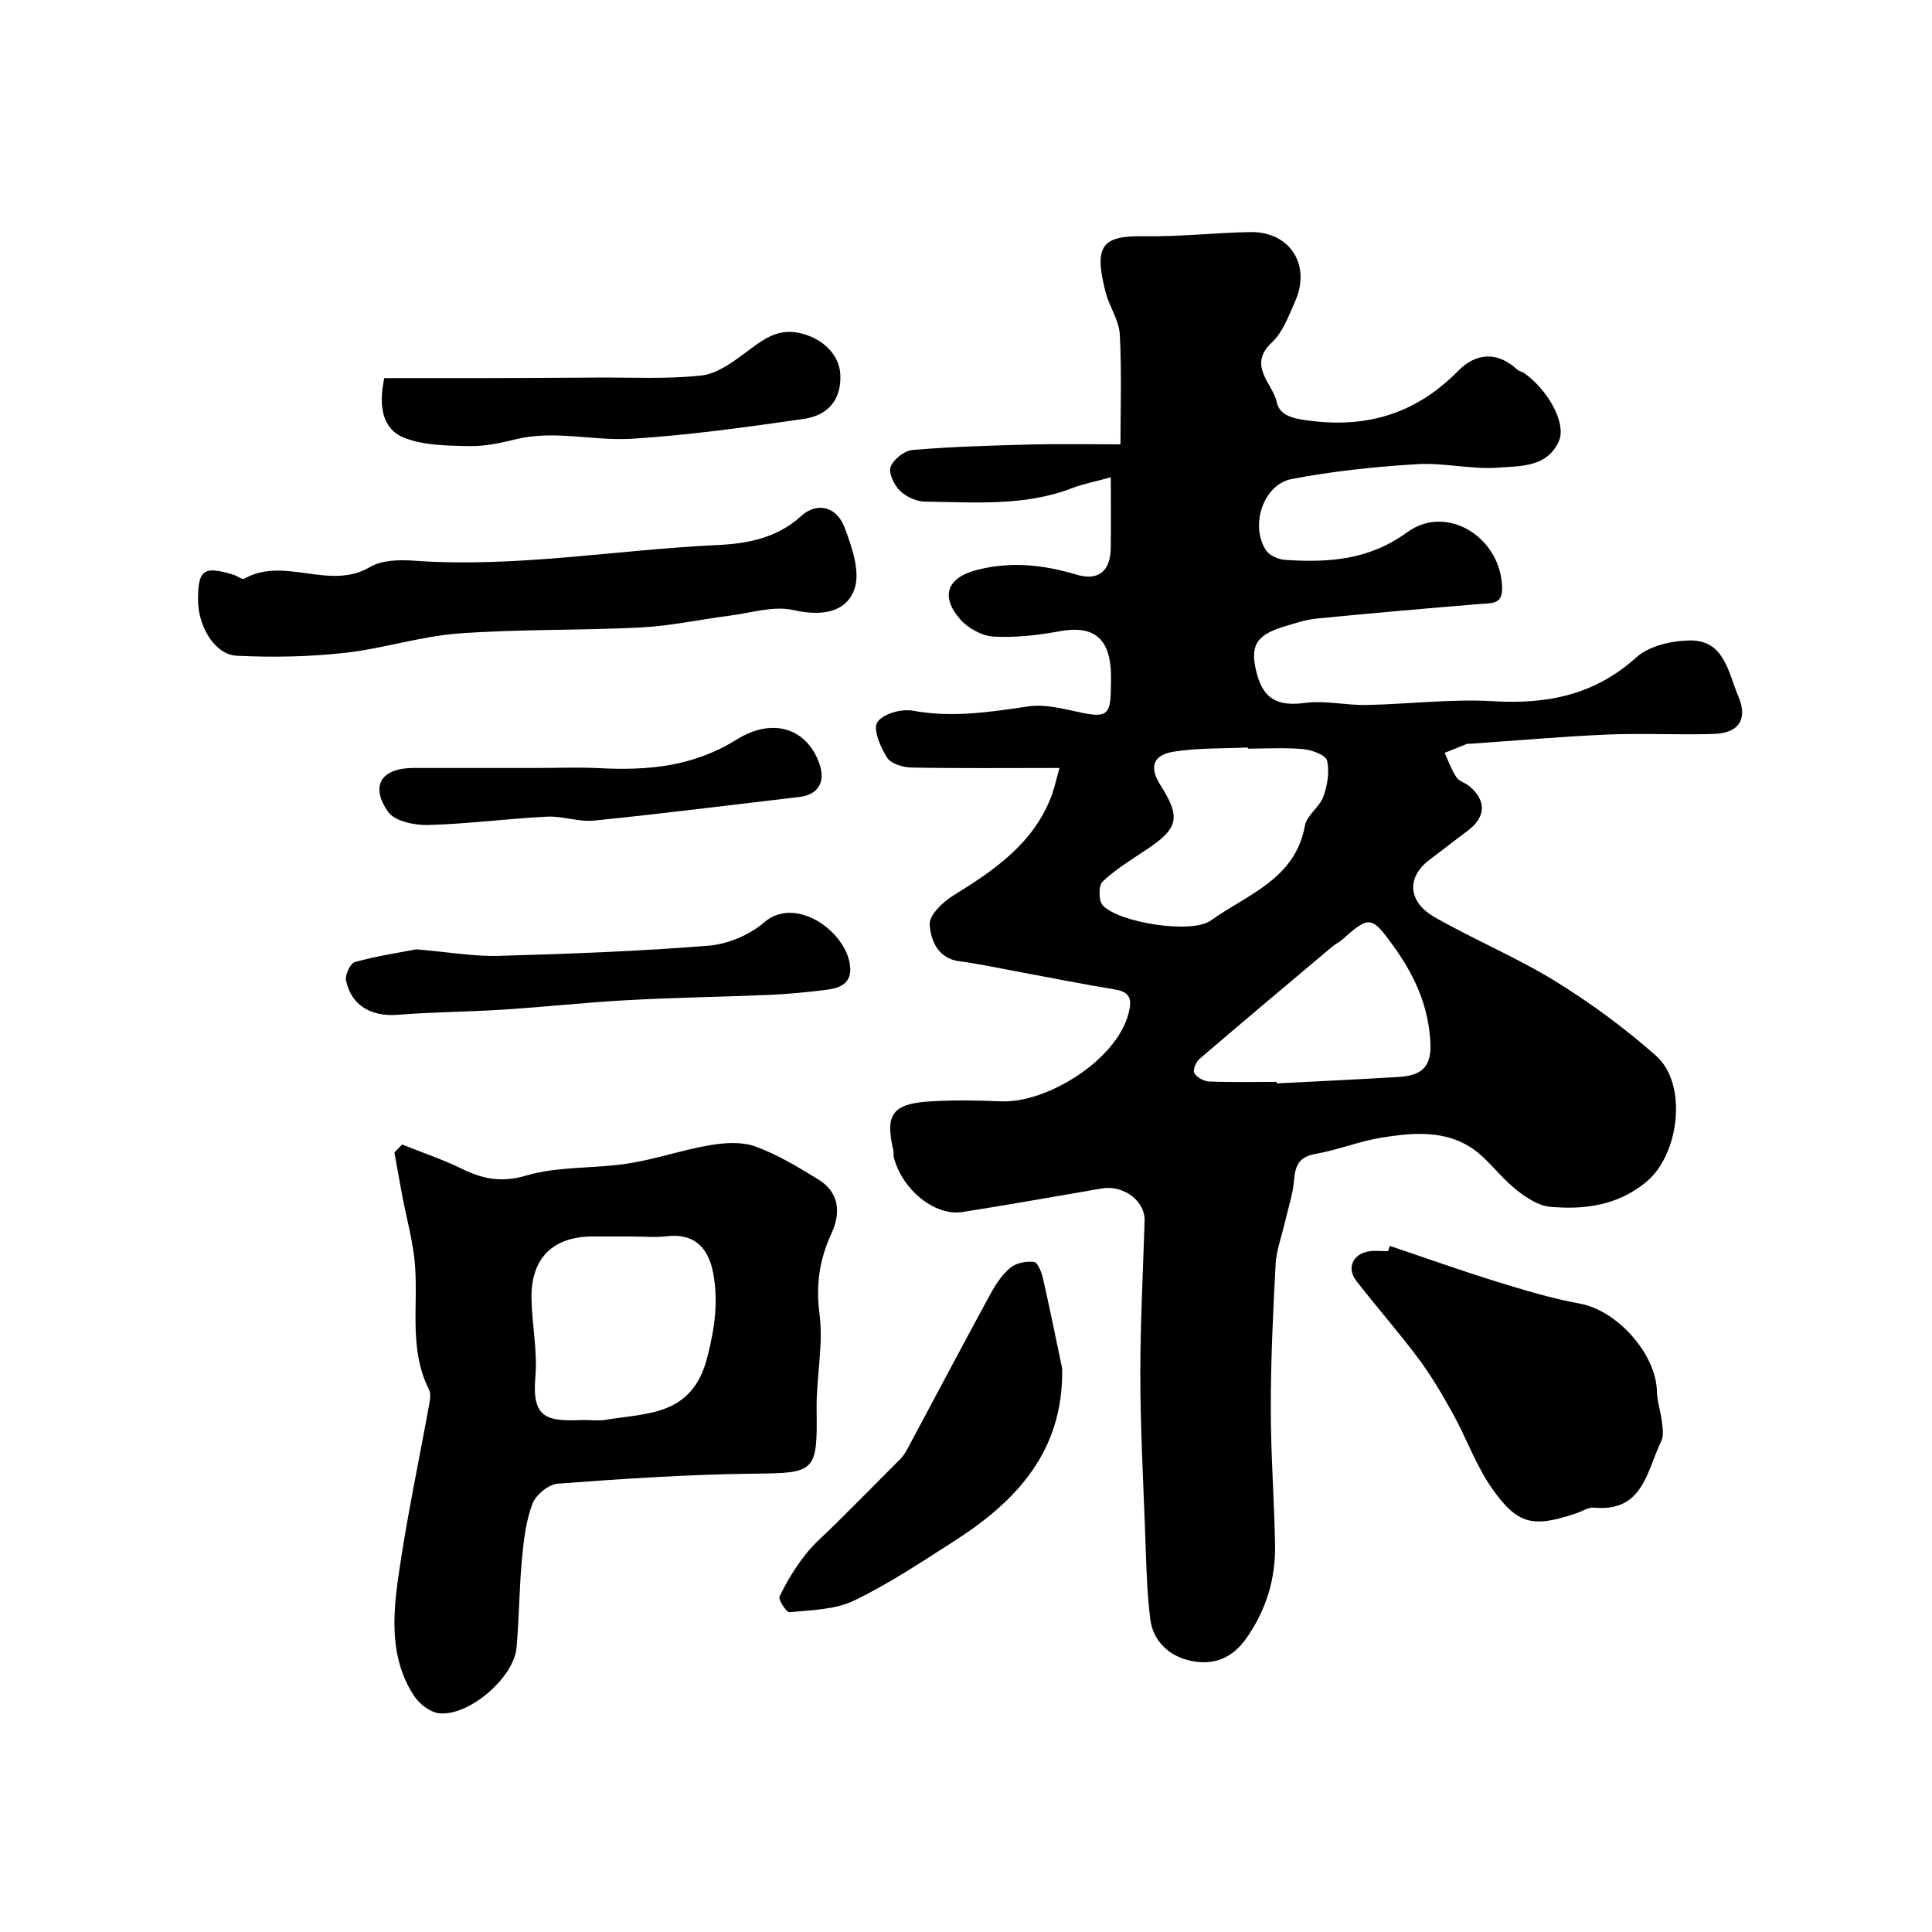
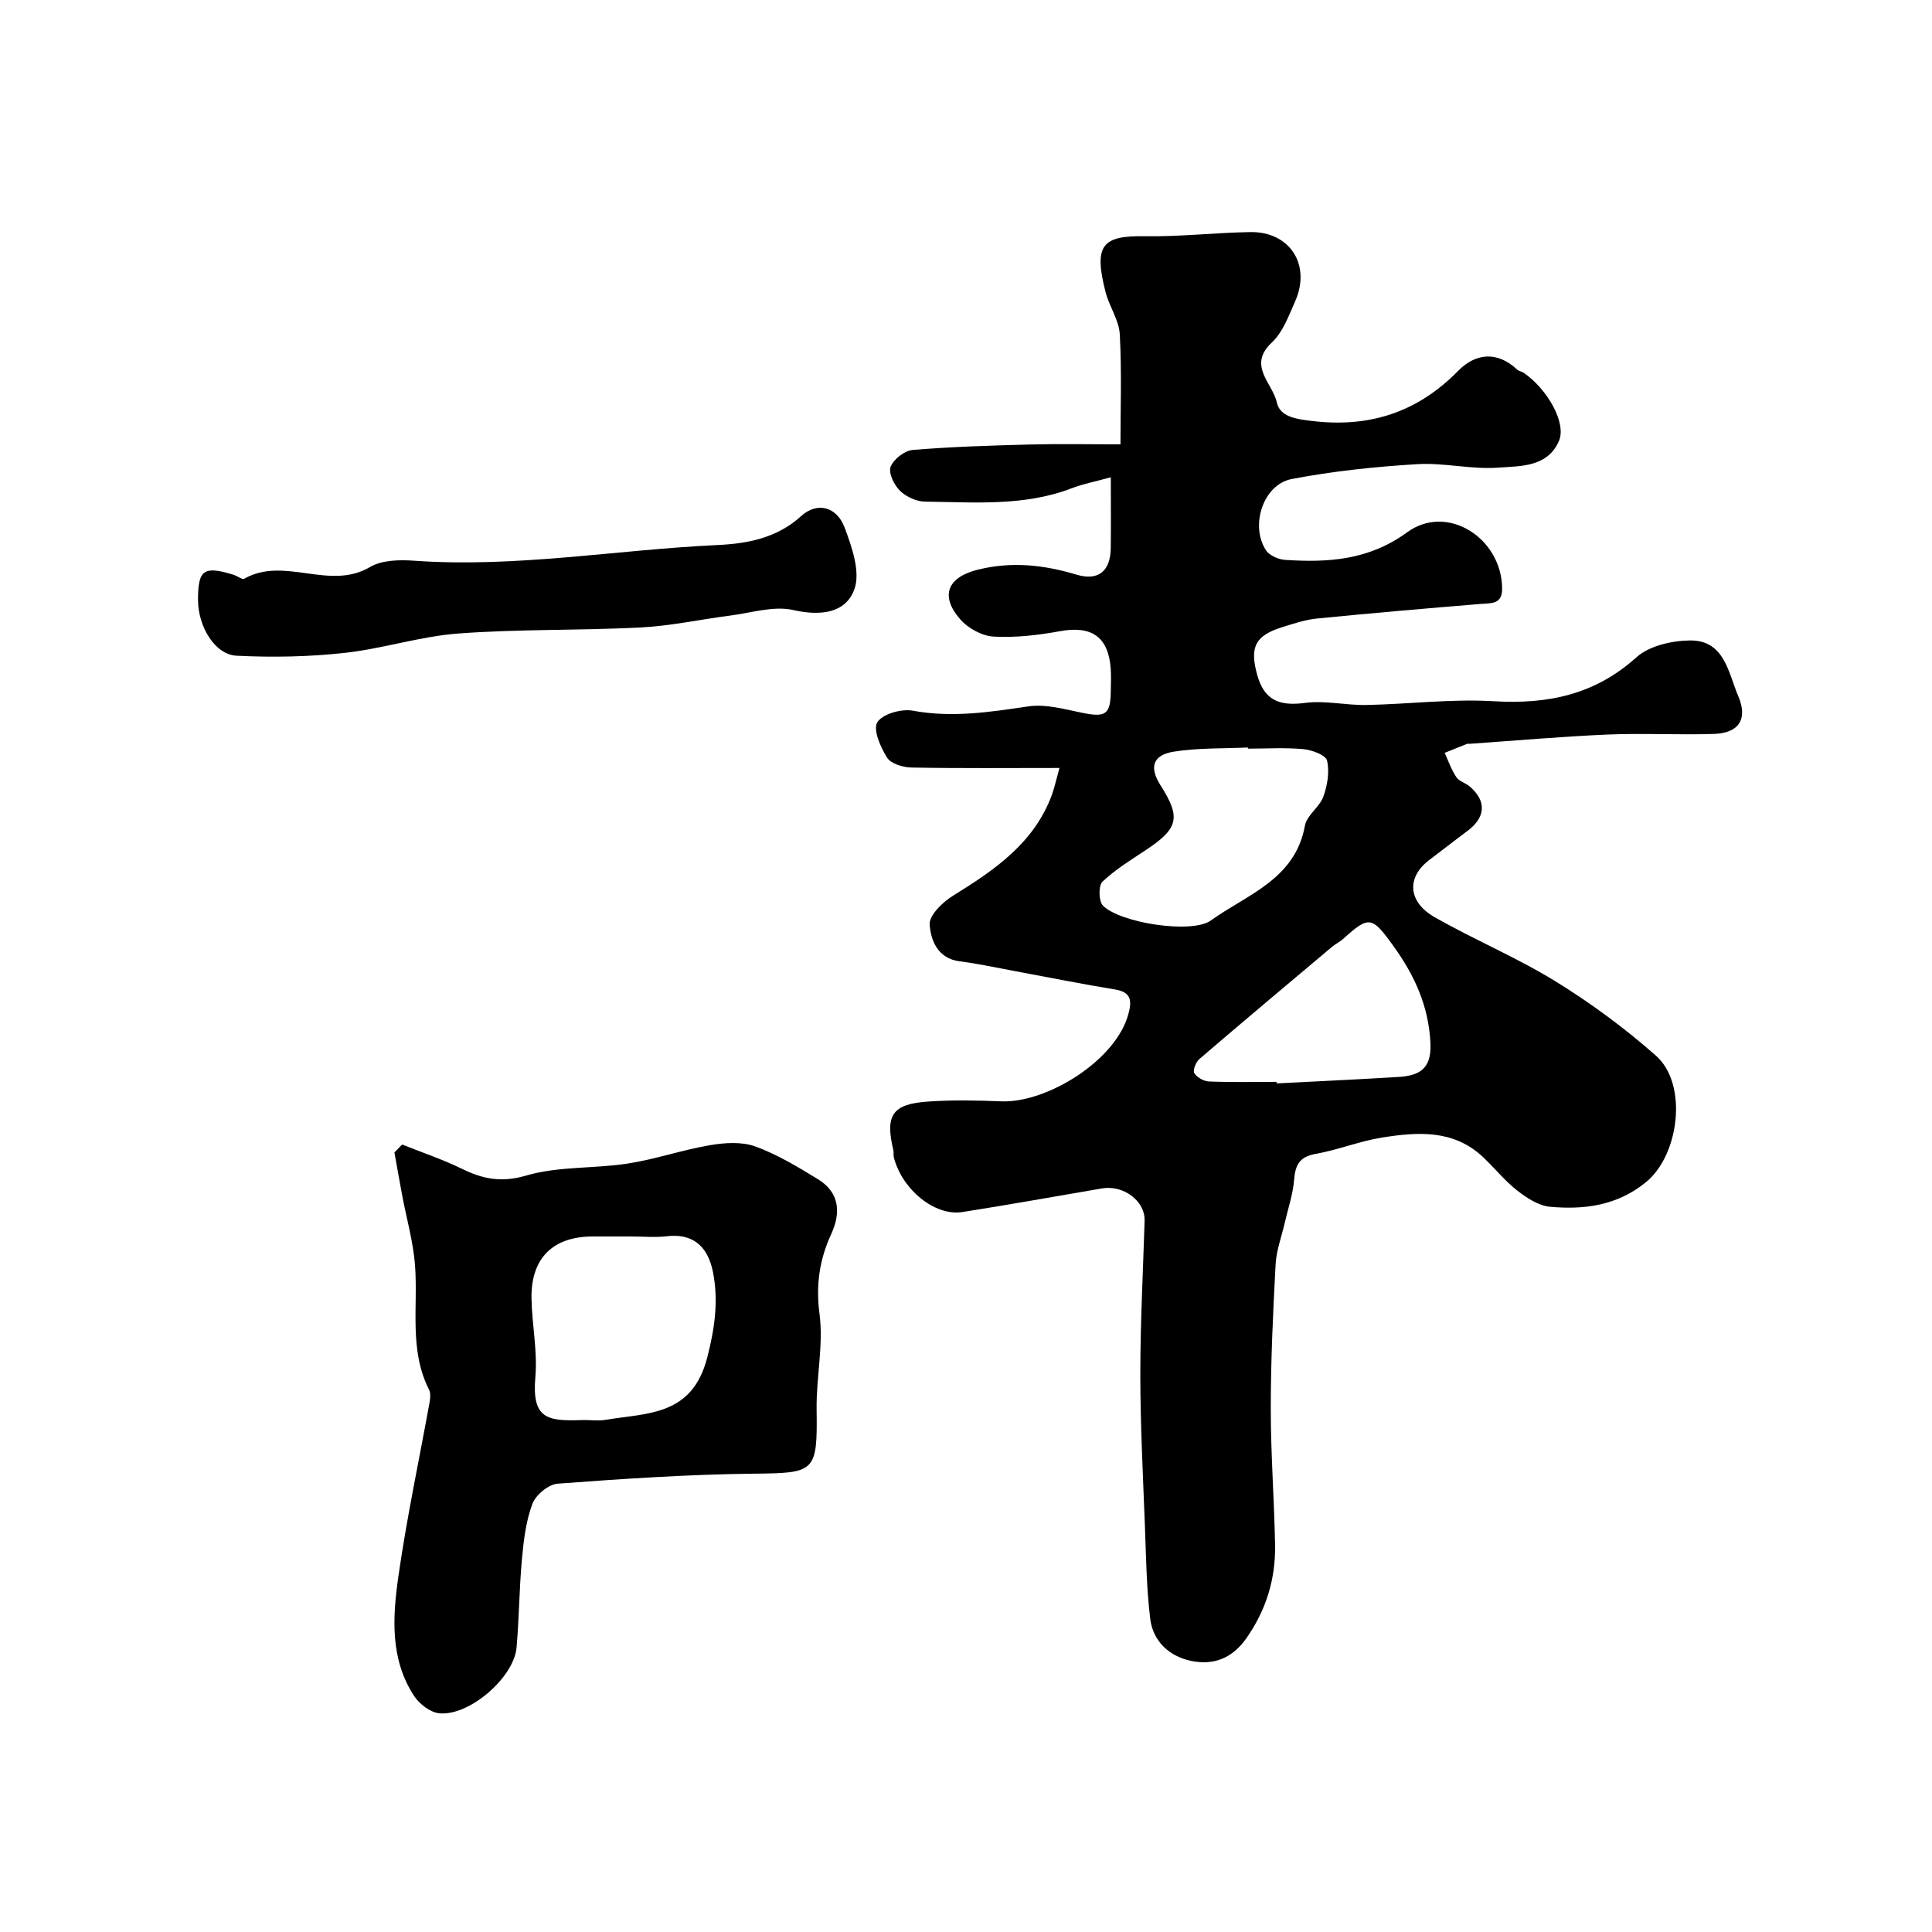
<svg xmlns="http://www.w3.org/2000/svg" enable-background="new 0 0 400 400" viewBox="0 0 400 400">
  <g fill="#000001">
    <path d="m219.35 159c-10.67 0-20.64.1-30.62-.09-1.76-.03-4.27-.77-5.07-2.05-1.36-2.15-2.96-5.81-2.02-7.32 1.08-1.73 5-2.84 7.35-2.4 8.13 1.5 15.94.29 23.92-.89 3.58-.53 7.47.58 11.14 1.33 4.9 1 5.88.37 5.93-4.66.02-1.5.09-3.01-.02-4.5-.49-6.61-3.98-8.93-10.5-7.74-4.51.83-9.18 1.37-13.73 1.12-2.4-.13-5.3-1.71-6.91-3.56-4.32-4.94-2.59-8.76 3.65-10.3 6.99-1.73 13.63-1 20.4 1.03 4.57 1.37 7.04-.75 7.1-5.5.06-4.65.01-9.3.01-14.65-3 .83-5.65 1.33-8.12 2.28-9.86 3.77-20.14 2.87-30.33 2.76-1.78-.02-3.93-1.01-5.21-2.26-1.21-1.19-2.41-3.68-1.93-4.94.6-1.57 2.87-3.36 4.55-3.5 8.07-.67 16.18-.92 24.29-1.13 6.11-.16 12.22-.03 18.75-.03 0-7.13.28-14.97-.14-22.78-.16-2.95-2.18-5.76-2.94-8.73-2.52-9.79-.68-11.74 8.18-11.58 7.26.12 14.53-.75 21.8-.86 8.2-.12 12.62 6.81 9.25 14.37-1.32 2.97-2.53 6.36-4.79 8.47-5.16 4.81.16 8.46 1 12.39.65 3.03 3.96 3.47 7.22 3.87 11.93 1.46 21.87-1.75 30.35-10.38 3.61-3.67 8.07-4.13 12.23-.23.34.32.91.36 1.31.63 4.98 3.43 8.9 10.44 7.32 14.1-2.36 5.5-8.01 5.21-12.6 5.55-5.54.41-11.22-1.06-16.77-.72-8.7.53-17.43 1.44-25.98 3.08-5.89 1.13-8.66 9.64-5.31 14.75.71 1.09 2.58 1.9 3.97 1.99 8.94.58 17.3.08 25.26-5.72 8.29-6.04 19.6 1.2 19.66 11.68.02 3.28-2.23 2.98-4.46 3.16-11.3.93-22.59 1.9-33.88 3.02-2.4.24-4.76 1.03-7.08 1.75-5.67 1.76-6.89 4.1-5.31 9.85 1.44 5.25 4.48 6.59 9.91 5.87 4.15-.55 8.48.51 12.72.43 8.77-.17 17.57-1.3 26.29-.78 11.21.66 20.96-1.3 29.6-9.08 2.64-2.38 7.29-3.45 11.05-3.5 7.23-.1 7.97 6.67 10.06 11.56 2.01 4.71.12 7.63-5.02 7.79-7.35.24-14.72-.18-22.06.13-9.54.41-19.06 1.26-28.59 1.92-.17.01-.35-.05-.5.01-1.55.61-3.09 1.24-4.63 1.86.78 1.69 1.39 3.5 2.42 5.03.58.87 1.93 1.2 2.79 1.94 3.52 3.06 3.28 6.39-.52 9.22-2.63 1.95-5.2 3.99-7.82 5.95-4.78 3.58-4.56 8.69 1.1 11.91 8.18 4.65 16.94 8.31 24.94 13.23 7.34 4.52 14.39 9.72 20.85 15.43 6.62 5.86 4.85 20.5-2.06 26.16-5.95 4.87-12.76 5.75-19.87 5.11-2.36-.21-4.82-1.81-6.79-3.35-2.61-2.03-4.71-4.7-7.14-6.98-6.11-5.72-13.56-5.17-20.92-3.99-4.62.74-9.07 2.55-13.69 3.37-3.36.59-4.21 2.3-4.46 5.38-.25 3.03-1.27 5.99-1.96 8.98-.65 2.84-1.72 5.65-1.87 8.51-.53 9.92-1 19.86-1 29.79-.01 9.43.72 18.86.89 28.3.12 7-1.8 13.38-5.89 19.25-2.99 4.3-6.91 5.72-11.54 4.75-4.45-.93-7.83-4.03-8.41-8.64-.79-6.39-.86-12.88-1.11-19.33-.4-10.43-.94-20.86-.95-31.3 0-10.62.56-21.23.89-31.85.13-4.05-4.32-7.45-8.83-6.69-9.63 1.64-19.25 3.38-28.9 4.89-5.7.9-12.48-4.65-14.19-11.31-.12-.47.01-1.01-.1-1.49-1.74-7.28-.24-9.58 7.25-10.08 5.01-.34 10.06-.25 15.08-.04 9.4.39 23.81-8.45 26.35-18.15.7-2.65.6-4.45-2.74-5-7.07-1.16-14.09-2.58-21.13-3.88-3.68-.68-7.34-1.49-11.04-1.95-4.61-.58-6.03-4.37-6.25-7.64-.13-1.91 2.71-4.65 4.86-5.97 8.6-5.32 16.79-10.89 20.47-20.94.56-1.6.92-3.29 1.54-5.49zm39.02-4c0-.08-.01-.16-.01-.24-5.12.24-10.3.06-15.33.86-4.41.7-5.13 3.25-2.75 6.98 4.24 6.66 3.71 8.91-2.98 13.35-3.11 2.07-6.36 4.04-9.04 6.59-.85.81-.81 4.01.07 4.93 3.48 3.62 18.43 5.93 22.34 3.12 7.53-5.41 17.49-8.51 19.5-19.65.39-2.16 3.03-3.83 3.82-6.02.84-2.32 1.3-5.13.76-7.45-.27-1.15-3.13-2.2-4.91-2.37-3.8-.35-7.65-.1-11.47-.1zm5.93 68.99c.01.11.01.21.02.32 8.41-.44 16.83-.82 25.24-1.34 4.19-.26 6.83-1.59 6.6-6.88-.34-7.74-3.27-14.12-7.66-20.22-4.43-6.15-5.02-6.36-10.37-1.52-.72.65-1.63 1.08-2.37 1.7-9.17 7.71-18.34 15.4-27.43 23.2-.73.62-1.42 2.36-1.07 2.92.56.9 1.98 1.7 3.07 1.74 4.65.19 9.31.08 13.97.08z" />
    <path d="m83.26 236.96c4.14 1.66 8.4 3.08 12.4 5.04 4.37 2.14 8.2 2.88 13.34 1.37 6.65-1.94 14-1.39 20.96-2.47 5.74-.88 11.3-2.83 17.03-3.8 3.05-.52 6.57-.76 9.38.26 4.56 1.65 8.82 4.24 12.99 6.79 4.29 2.63 4.88 6.7 2.73 11.36-2.4 5.2-3.22 10.5-2.42 16.51.85 6.44-.69 13.17-.6 19.76.18 13.07-.26 13.2-13.09 13.33-13.52.15-27.04 1.06-40.53 2.07-1.9.14-4.54 2.34-5.23 4.19-1.34 3.59-1.81 7.59-2.16 11.46-.56 6.08-.58 12.2-1.11 18.28-.55 6.2-9.77 14.21-15.99 13.61-1.87-.18-4.12-1.91-5.22-3.58-5.04-7.69-4.45-16.44-3.24-24.9 1.73-12.09 4.3-24.06 6.47-36.08.14-.79.19-1.78-.15-2.46-4.18-8.27-2.23-17.18-2.9-25.82-.38-4.81-1.74-9.55-2.64-14.32-.56-2.98-1.08-5.98-1.62-8.96.52-.54 1.06-1.09 1.6-1.64zm47.39 19.04c-2.66 0-5.32-.01-7.99 0-8.22.03-12.76 4.51-12.62 12.85.1 5.43 1.27 10.91.8 16.26-.76 8.65 2.49 9.15 9.57 8.9 1.66-.06 3.37.22 4.98-.05 8.66-1.46 17.91-.74 21.04-12.91 1.57-6.11 2.33-11.71 1.21-17.55-1.15-5.98-4.67-8.12-9.52-7.55-2.45.29-4.98.05-7.47.05z" />
    <path d="m41 124.21c-.01-6.27 1.17-7.11 7.35-5.21.78.24 1.79 1.07 2.24.81 8.28-4.71 17.6 2.56 26.01-2.41 2.47-1.46 6.11-1.53 9.15-1.31 21.09 1.5 41.9-2.28 62.86-3.25 6.04-.28 12.24-1.41 17.24-5.98 3.3-3.01 7.37-2.01 9.02 2.37 1.52 4.04 3.32 9.22 2.01 12.8-1.81 4.94-7 5.55-12.65 4.27-4.08-.92-8.73.6-13.12 1.16-6.16.79-12.28 2.13-18.45 2.45-12.58.64-25.22.32-37.77 1.25-7.92.59-15.68 3.16-23.6 4.02-7.38.81-14.89.95-22.31.58-4.5-.22-7.98-6.06-7.98-11.55z" />
-     <path d="m287.74 257.95c7.35 2.47 14.66 5.09 22.07 7.38 5.72 1.77 11.49 3.51 17.36 4.59 7.63 1.4 15.73 10.39 15.88 18.19.04 2.08.79 4.13 1.03 6.22.15 1.33.41 2.91-.13 4.02-3.01 6.18-3.72 14.76-13.93 13.79-1.18-.11-2.46.77-3.69 1.18-8.89 2.99-12.1 2.41-17.4-5.12-3.31-4.7-5.27-10.34-8.07-15.42-2.19-3.96-4.5-7.89-7.19-11.51-4.11-5.51-8.67-10.67-12.88-16.11-2.03-2.63-.7-5.55 2.62-6.08 1.3-.21 2.66-.03 3.99-.03.1-.38.22-.74.34-1.1z" />
-     <path d="m219.91 283.33c.3 17.19-9.52 27.54-22.53 35.85-6.73 4.3-13.42 8.78-20.59 12.22-3.94 1.89-8.81 1.93-13.31 2.4-.62.07-2.4-2.6-2.08-3.26 1.45-3.03 3.24-5.97 5.31-8.62 1.87-2.4 4.27-4.39 6.44-6.56 4.43-4.43 8.87-8.84 13.26-13.3.67-.68 1.18-1.55 1.64-2.41 5.67-10.58 11.27-21.21 17.01-31.75 1.08-1.99 2.42-4.02 4.13-5.43 1.21-.99 3.32-1.41 4.91-1.2.77.1 1.55 2.18 1.85 3.47 1.41 6.18 2.66 12.39 3.96 18.59z" />
-     <path d="m79.56 78.28c6.92 0 13.95.01 20.97 0 7.72-.02 15.43-.06 23.15-.11 7.18-.05 14.41.35 21.51-.42 3.2-.34 6.4-2.69 9.15-4.73 3.42-2.53 6.48-5.14 11.22-4.07 4.81 1.09 8.3 4.5 8.43 8.79.15 4.8-2.3 8.23-7.63 9-11.81 1.69-23.66 3.36-35.56 4.1-7.97.5-16.02-1.88-24.08.12-3.14.78-6.43 1.47-9.63 1.4-4.46-.09-9.22-.12-13.28-1.67-4.45-1.69-5.56-6.19-4.25-12.41z" />
-     <path d="m86.18 196.55c6.87.58 11.96 1.5 17.03 1.35 14.52-.41 29.05-.94 43.52-2.11 3.98-.32 8.48-2.23 11.51-4.85 6.4-5.54 16.83 1.76 17.74 8.9.5 3.88-2.18 4.77-5.13 5.12-3.75.45-7.52.84-11.29 1.01-9.77.42-19.56.55-29.33 1.08-8.7.47-17.36 1.42-26.06 1.98-7.27.47-14.56.49-21.82 1.07-5.43.44-9.6-1.87-10.71-7.1-.25-1.15.91-3.57 1.85-3.83 4.68-1.27 9.51-2 12.69-2.62z" />
-     <path d="m111.1 159c4.33 0 8.68-.18 13 .04 9.99.51 19.35-.29 28.37-5.9 7.86-4.89 14.86-2.05 17.25 5.21 1.2 3.65-.42 6.21-4.2 6.65-14.16 1.66-28.3 3.45-42.48 4.89-3.2.33-6.54-.97-9.78-.81-8.23.41-16.44 1.51-24.67 1.73-2.8.07-6.87-.79-8.23-2.72-3.81-5.43-1.39-9.09 5.25-9.09z" />
  </g>
</svg>